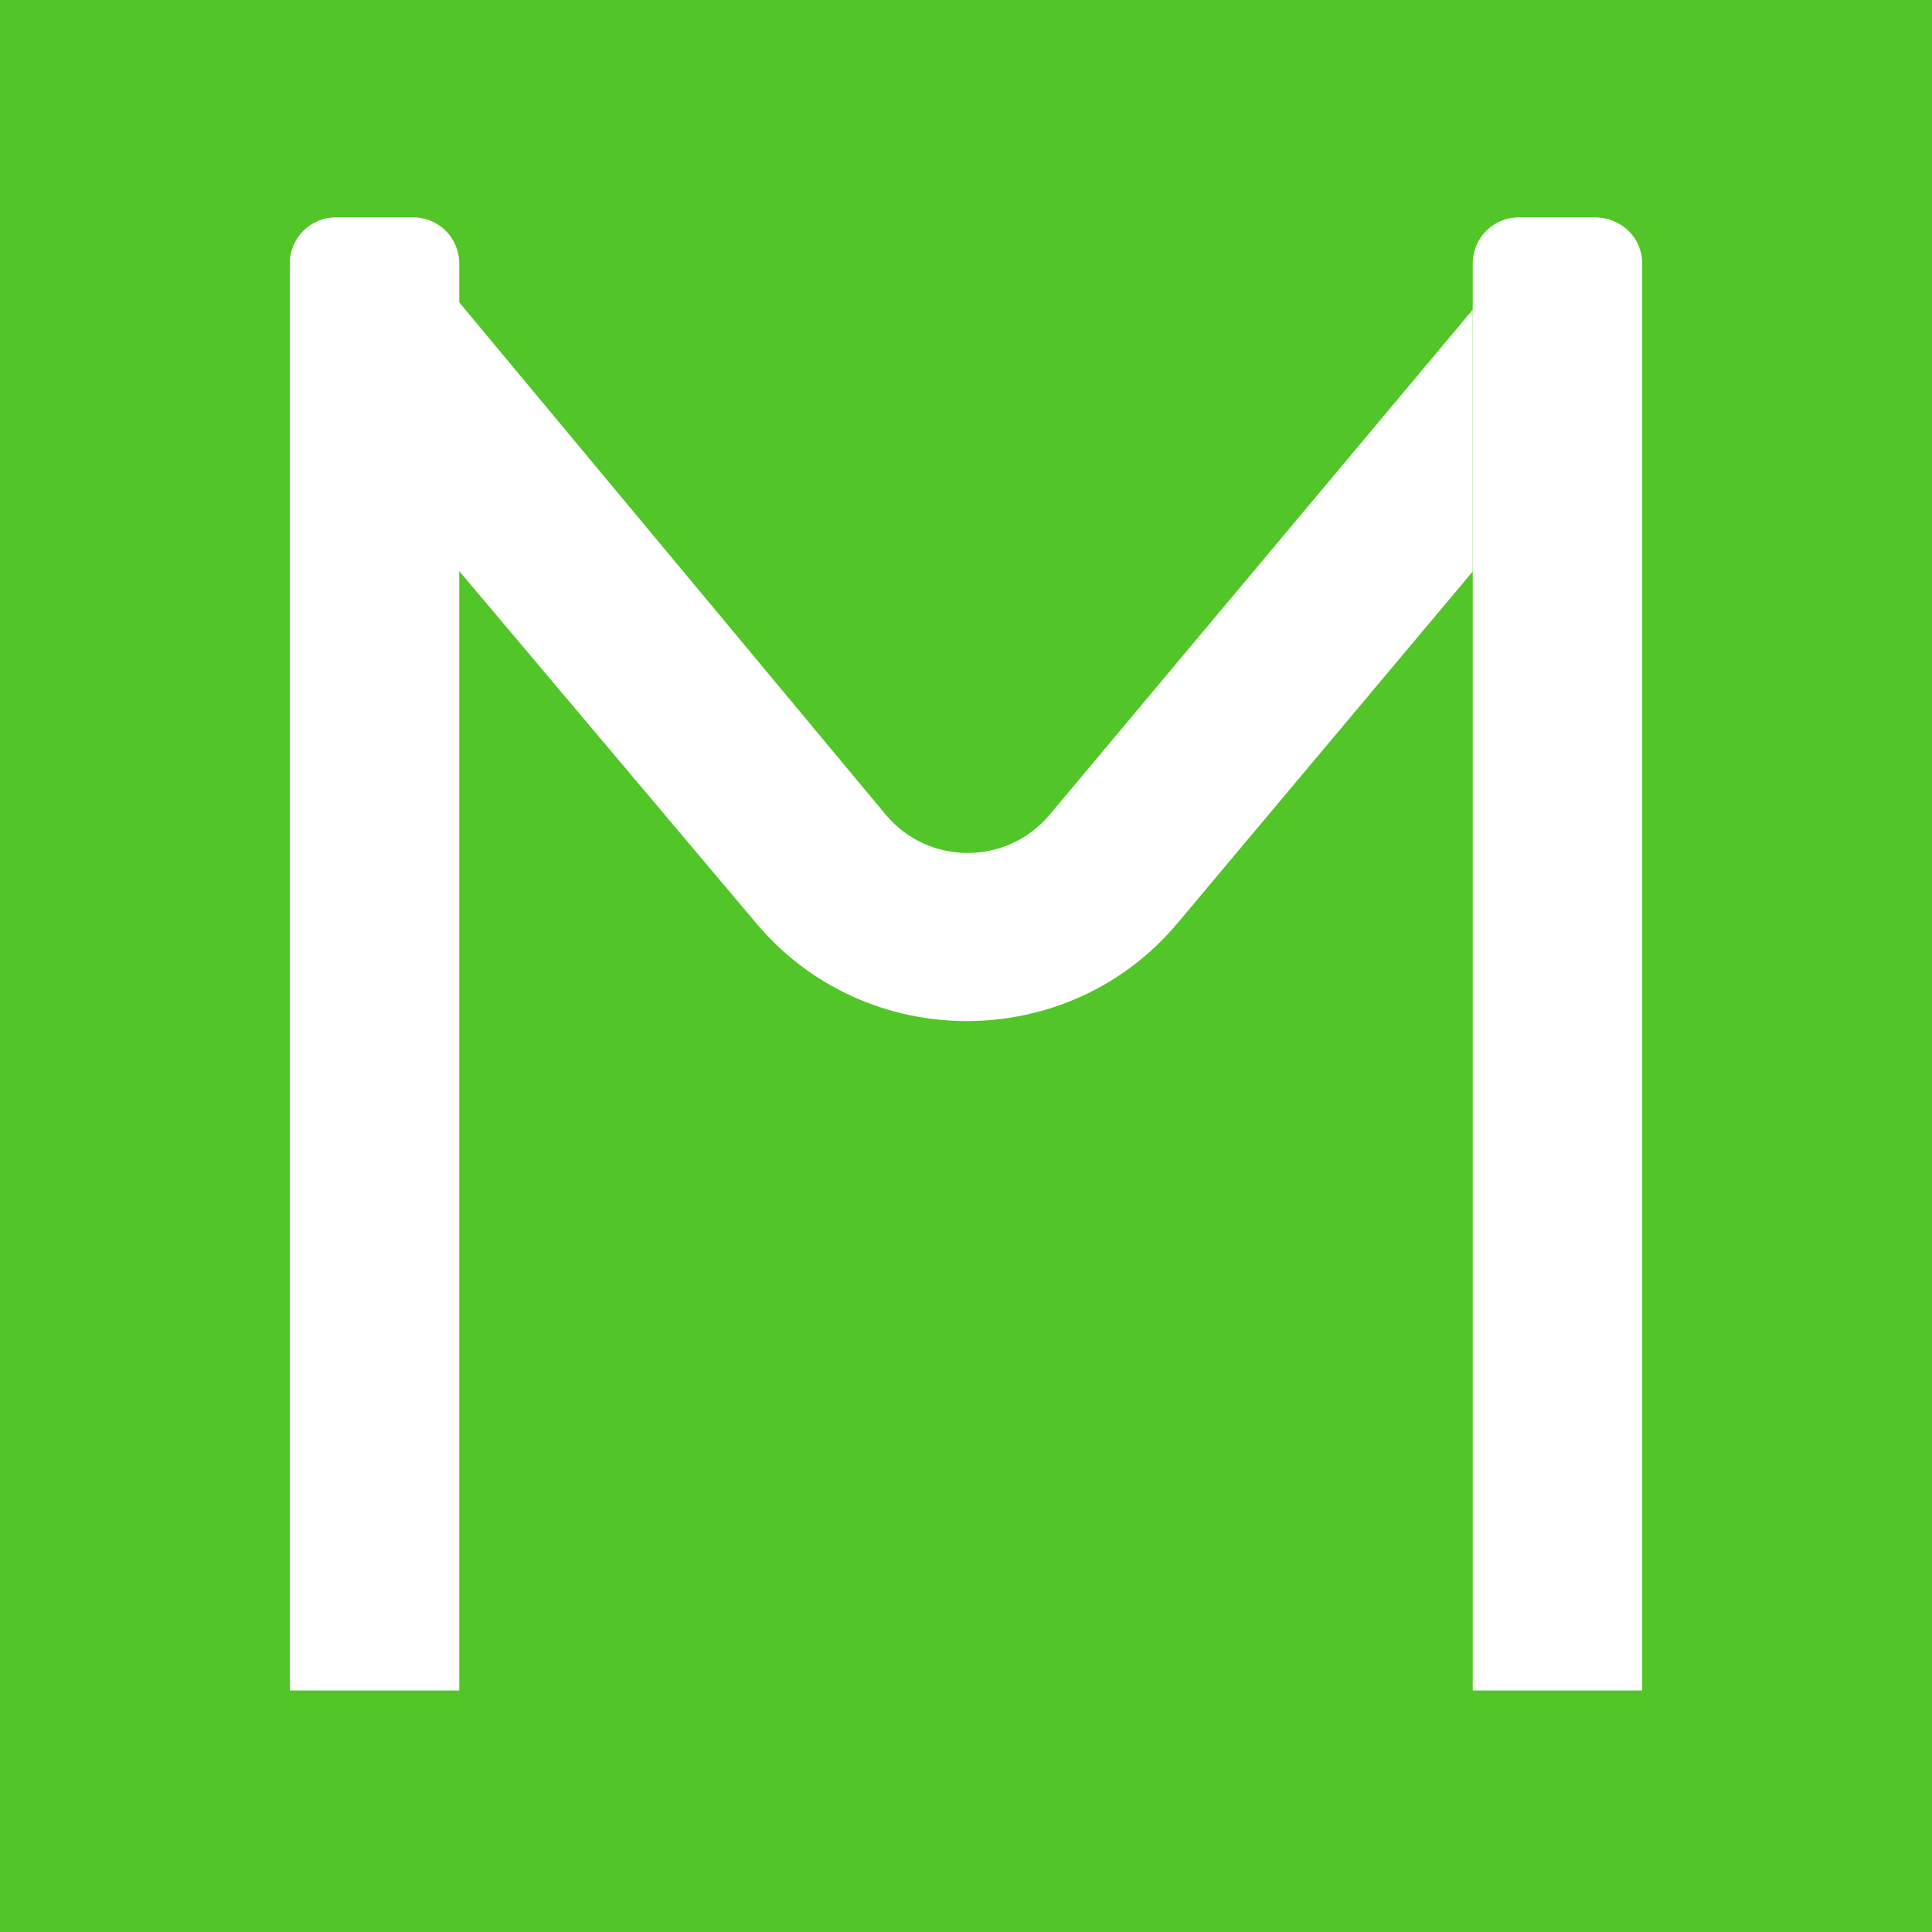
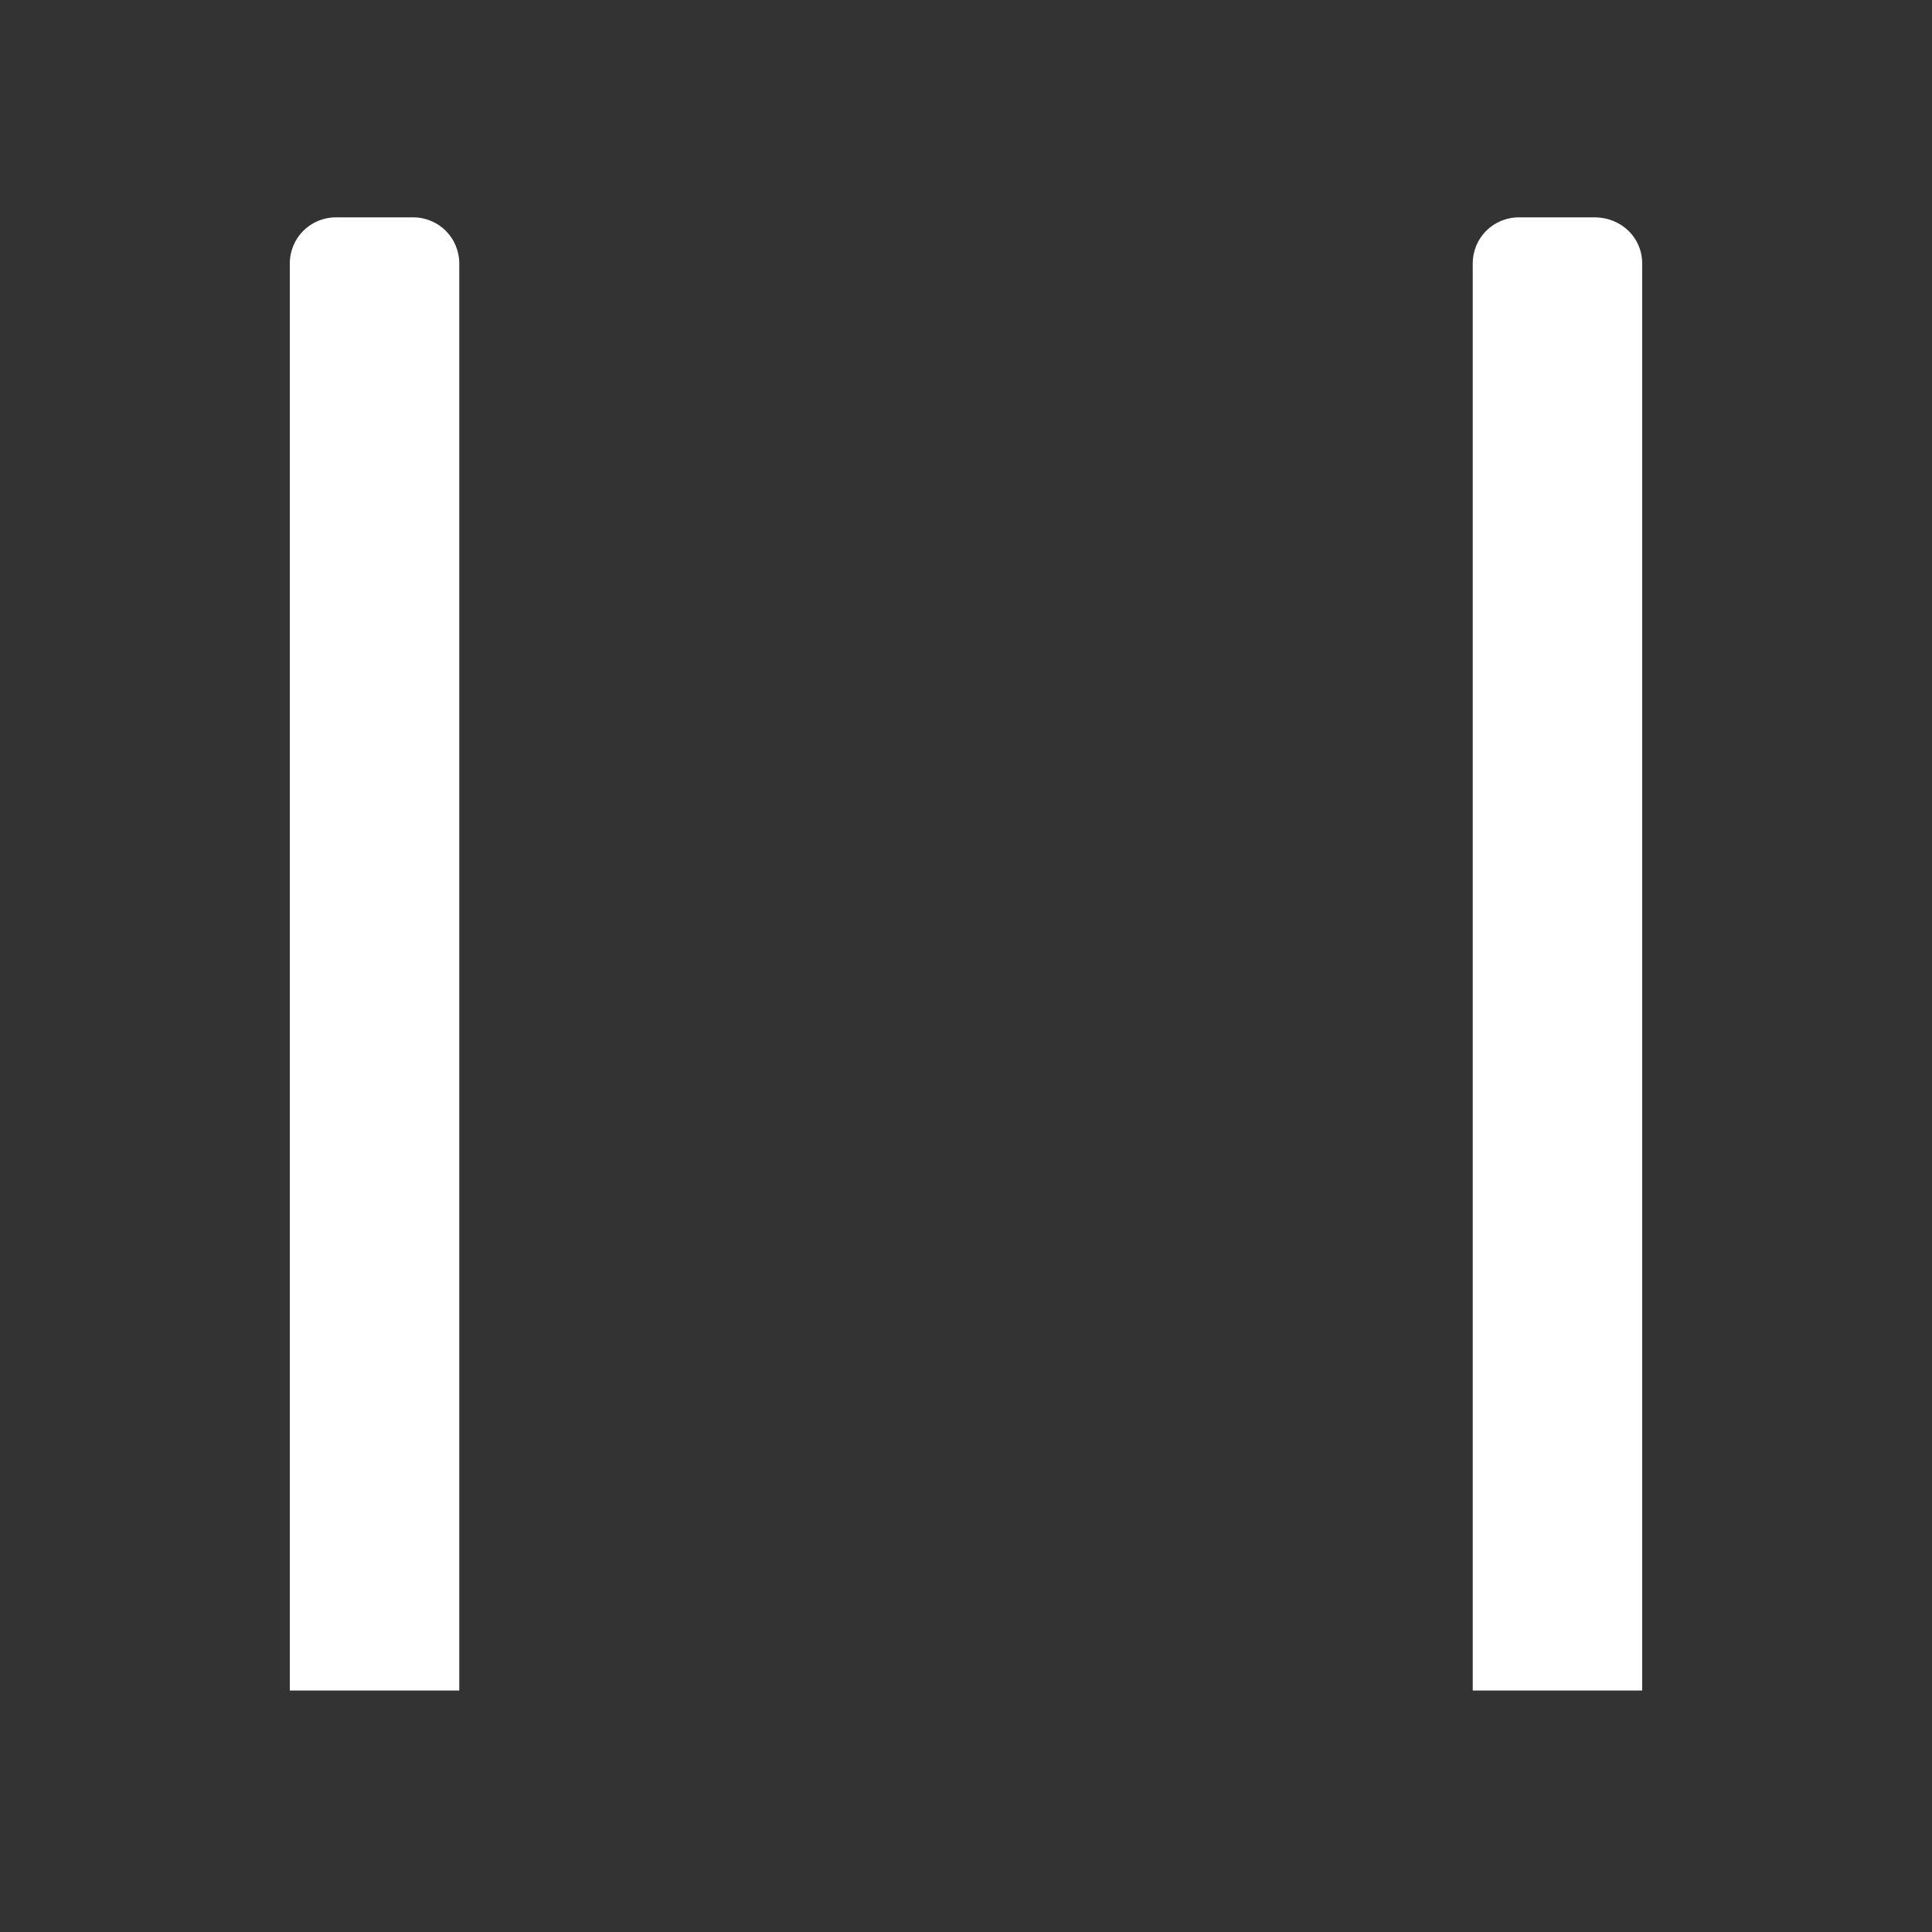
<svg xmlns="http://www.w3.org/2000/svg" width="80" height="80" viewBox="0 0 80 80" fill="none">
  <rect x="0" y="0" width="80" height="80" fill="#333333" stroke="none" />
  <g clip-path="url(#clip0_6124_1469)">
-     <rect width="80" height="80" fill="#52C628" />
    <path d="M19.017 10.913V70H12V10.913C12 9.85 12.851 9 13.914 9H17.104C18.167 9 19.017 9.85 19.017 10.913Z" fill="white" />
-     <path d="M60.981 12.825V23.665L48.789 38.189C44.253 43.644 35.818 43.644 31.281 38.189L19 23.628V12.5L36.668 33.725C38.44 35.851 41.701 35.851 43.473 33.725L60.981 12.825Z" fill="white" />
    <path d="M68 10.913V70H60.983V10.913C60.983 9.85 61.833 9 62.896 9H66.015C67.149 9 68 9.85 68 10.913Z" fill="white" />
  </g>
  <defs>
    <clipPath id="clip0_6124_1469">
      <rect width="80" height="80" fill="white" />
    </clipPath>
  </defs>
</svg>